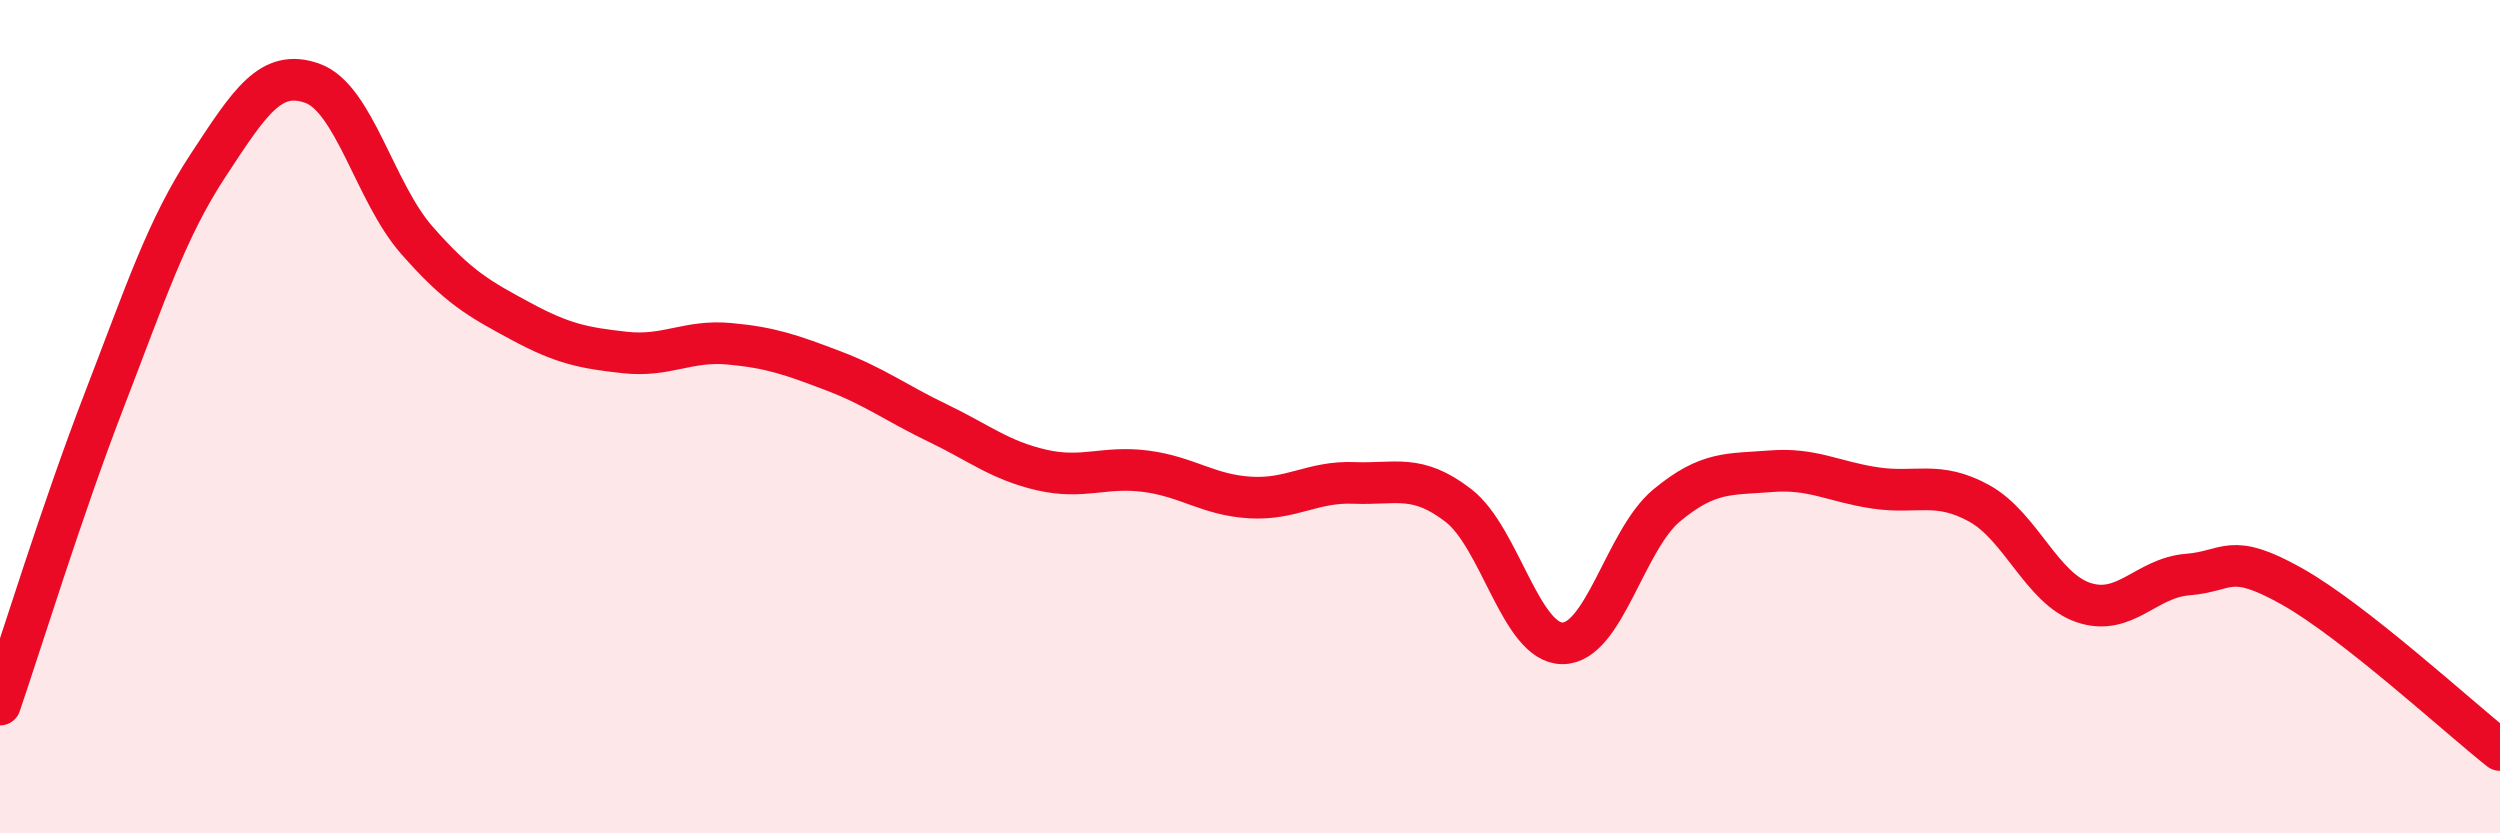
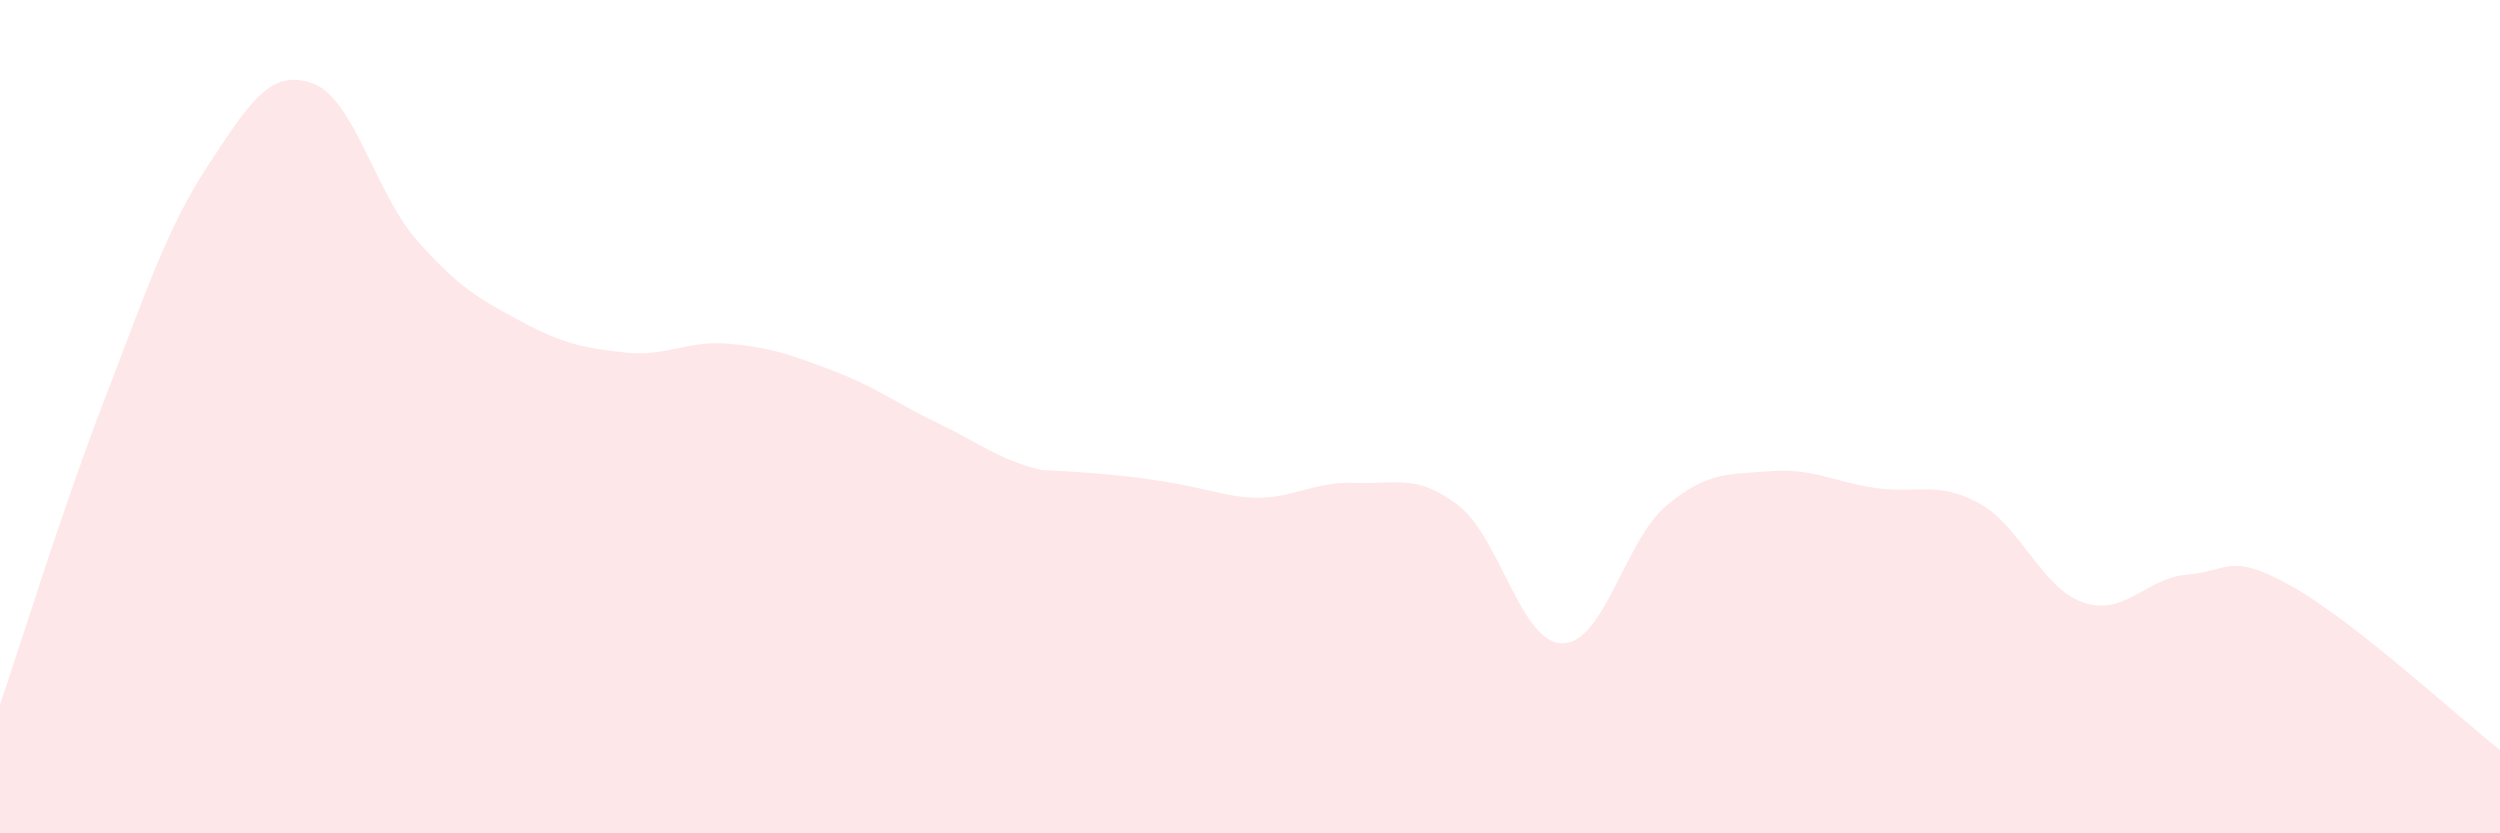
<svg xmlns="http://www.w3.org/2000/svg" width="60" height="20" viewBox="0 0 60 20">
-   <path d="M 0,16.91 C 0.5,15.45 1.5,12.2 2.5,9.61 C 3.5,7.02 4,5.48 5,3.96 C 6,2.44 6.5,1.64 7.5,2 C 8.5,2.36 9,4.62 10,5.76 C 11,6.9 11.5,7.17 12.5,7.71 C 13.5,8.25 14,8.35 15,8.46 C 16,8.57 16.5,8.16 17.5,8.25 C 18.5,8.34 19,8.52 20,8.9 C 21,9.28 21.5,9.67 22.5,10.15 C 23.5,10.63 24,11.05 25,11.28 C 26,11.51 26.5,11.18 27.5,11.31 C 28.5,11.44 29,11.88 30,11.94 C 31,12 31.5,11.55 32.5,11.59 C 33.5,11.63 34,11.36 35,12.13 C 36,12.9 36.5,15.44 37.5,15.44 C 38.5,15.44 39,12.96 40,12.13 C 41,11.3 41.5,11.39 42.5,11.31 C 43.5,11.23 44,11.56 45,11.71 C 46,11.86 46.5,11.53 47.5,12.08 C 48.5,12.63 49,14.12 50,14.46 C 51,14.8 51.5,13.87 52.5,13.79 C 53.5,13.71 53.5,13.23 55,14.07 C 56.5,14.91 59,17.21 60,18L60 20L0 20Z" fill="#EB0A25" opacity="0.1" stroke-linecap="round" stroke-linejoin="round" />
-   <path d="M 0,16.91 C 0.5,15.45 1.5,12.2 2.5,9.61 C 3.5,7.02 4,5.48 5,3.96 C 6,2.44 6.5,1.64 7.5,2 C 8.5,2.36 9,4.62 10,5.76 C 11,6.9 11.5,7.17 12.5,7.71 C 13.5,8.25 14,8.35 15,8.46 C 16,8.57 16.5,8.16 17.5,8.25 C 18.5,8.34 19,8.52 20,8.9 C 21,9.28 21.5,9.67 22.5,10.15 C 23.5,10.63 24,11.05 25,11.28 C 26,11.51 26.5,11.18 27.5,11.31 C 28.5,11.44 29,11.88 30,11.94 C 31,12 31.5,11.55 32.5,11.59 C 33.5,11.63 34,11.36 35,12.13 C 36,12.9 36.5,15.44 37.5,15.44 C 38.5,15.44 39,12.96 40,12.13 C 41,11.3 41.5,11.39 42.5,11.31 C 43.5,11.23 44,11.56 45,11.71 C 46,11.86 46.5,11.53 47.5,12.08 C 48.5,12.63 49,14.12 50,14.46 C 51,14.8 51.5,13.87 52.5,13.79 C 53.5,13.71 53.5,13.23 55,14.07 C 56.5,14.91 59,17.21 60,18" stroke="#EB0A25" stroke-width="1" fill="none" stroke-linecap="round" stroke-linejoin="round" />
+   <path d="M 0,16.91 C 0.5,15.45 1.5,12.2 2.5,9.61 C 3.5,7.02 4,5.48 5,3.96 C 6,2.44 6.5,1.64 7.5,2 C 8.5,2.36 9,4.62 10,5.76 C 11,6.9 11.5,7.17 12.5,7.71 C 13.5,8.25 14,8.35 15,8.46 C 16,8.57 16.5,8.16 17.5,8.25 C 18.5,8.34 19,8.52 20,8.9 C 21,9.28 21.5,9.67 22.5,10.15 C 23.5,10.63 24,11.05 25,11.28 C 28.5,11.44 29,11.88 30,11.94 C 31,12 31.5,11.55 32.5,11.59 C 33.5,11.63 34,11.36 35,12.13 C 36,12.9 36.5,15.44 37.5,15.44 C 38.5,15.44 39,12.96 40,12.13 C 41,11.3 41.5,11.39 42.5,11.31 C 43.5,11.23 44,11.56 45,11.71 C 46,11.86 46.5,11.53 47.5,12.08 C 48.5,12.63 49,14.12 50,14.46 C 51,14.8 51.5,13.87 52.5,13.79 C 53.5,13.71 53.5,13.23 55,14.07 C 56.5,14.91 59,17.21 60,18L60 20L0 20Z" fill="#EB0A25" opacity="0.1" stroke-linecap="round" stroke-linejoin="round" />
</svg>